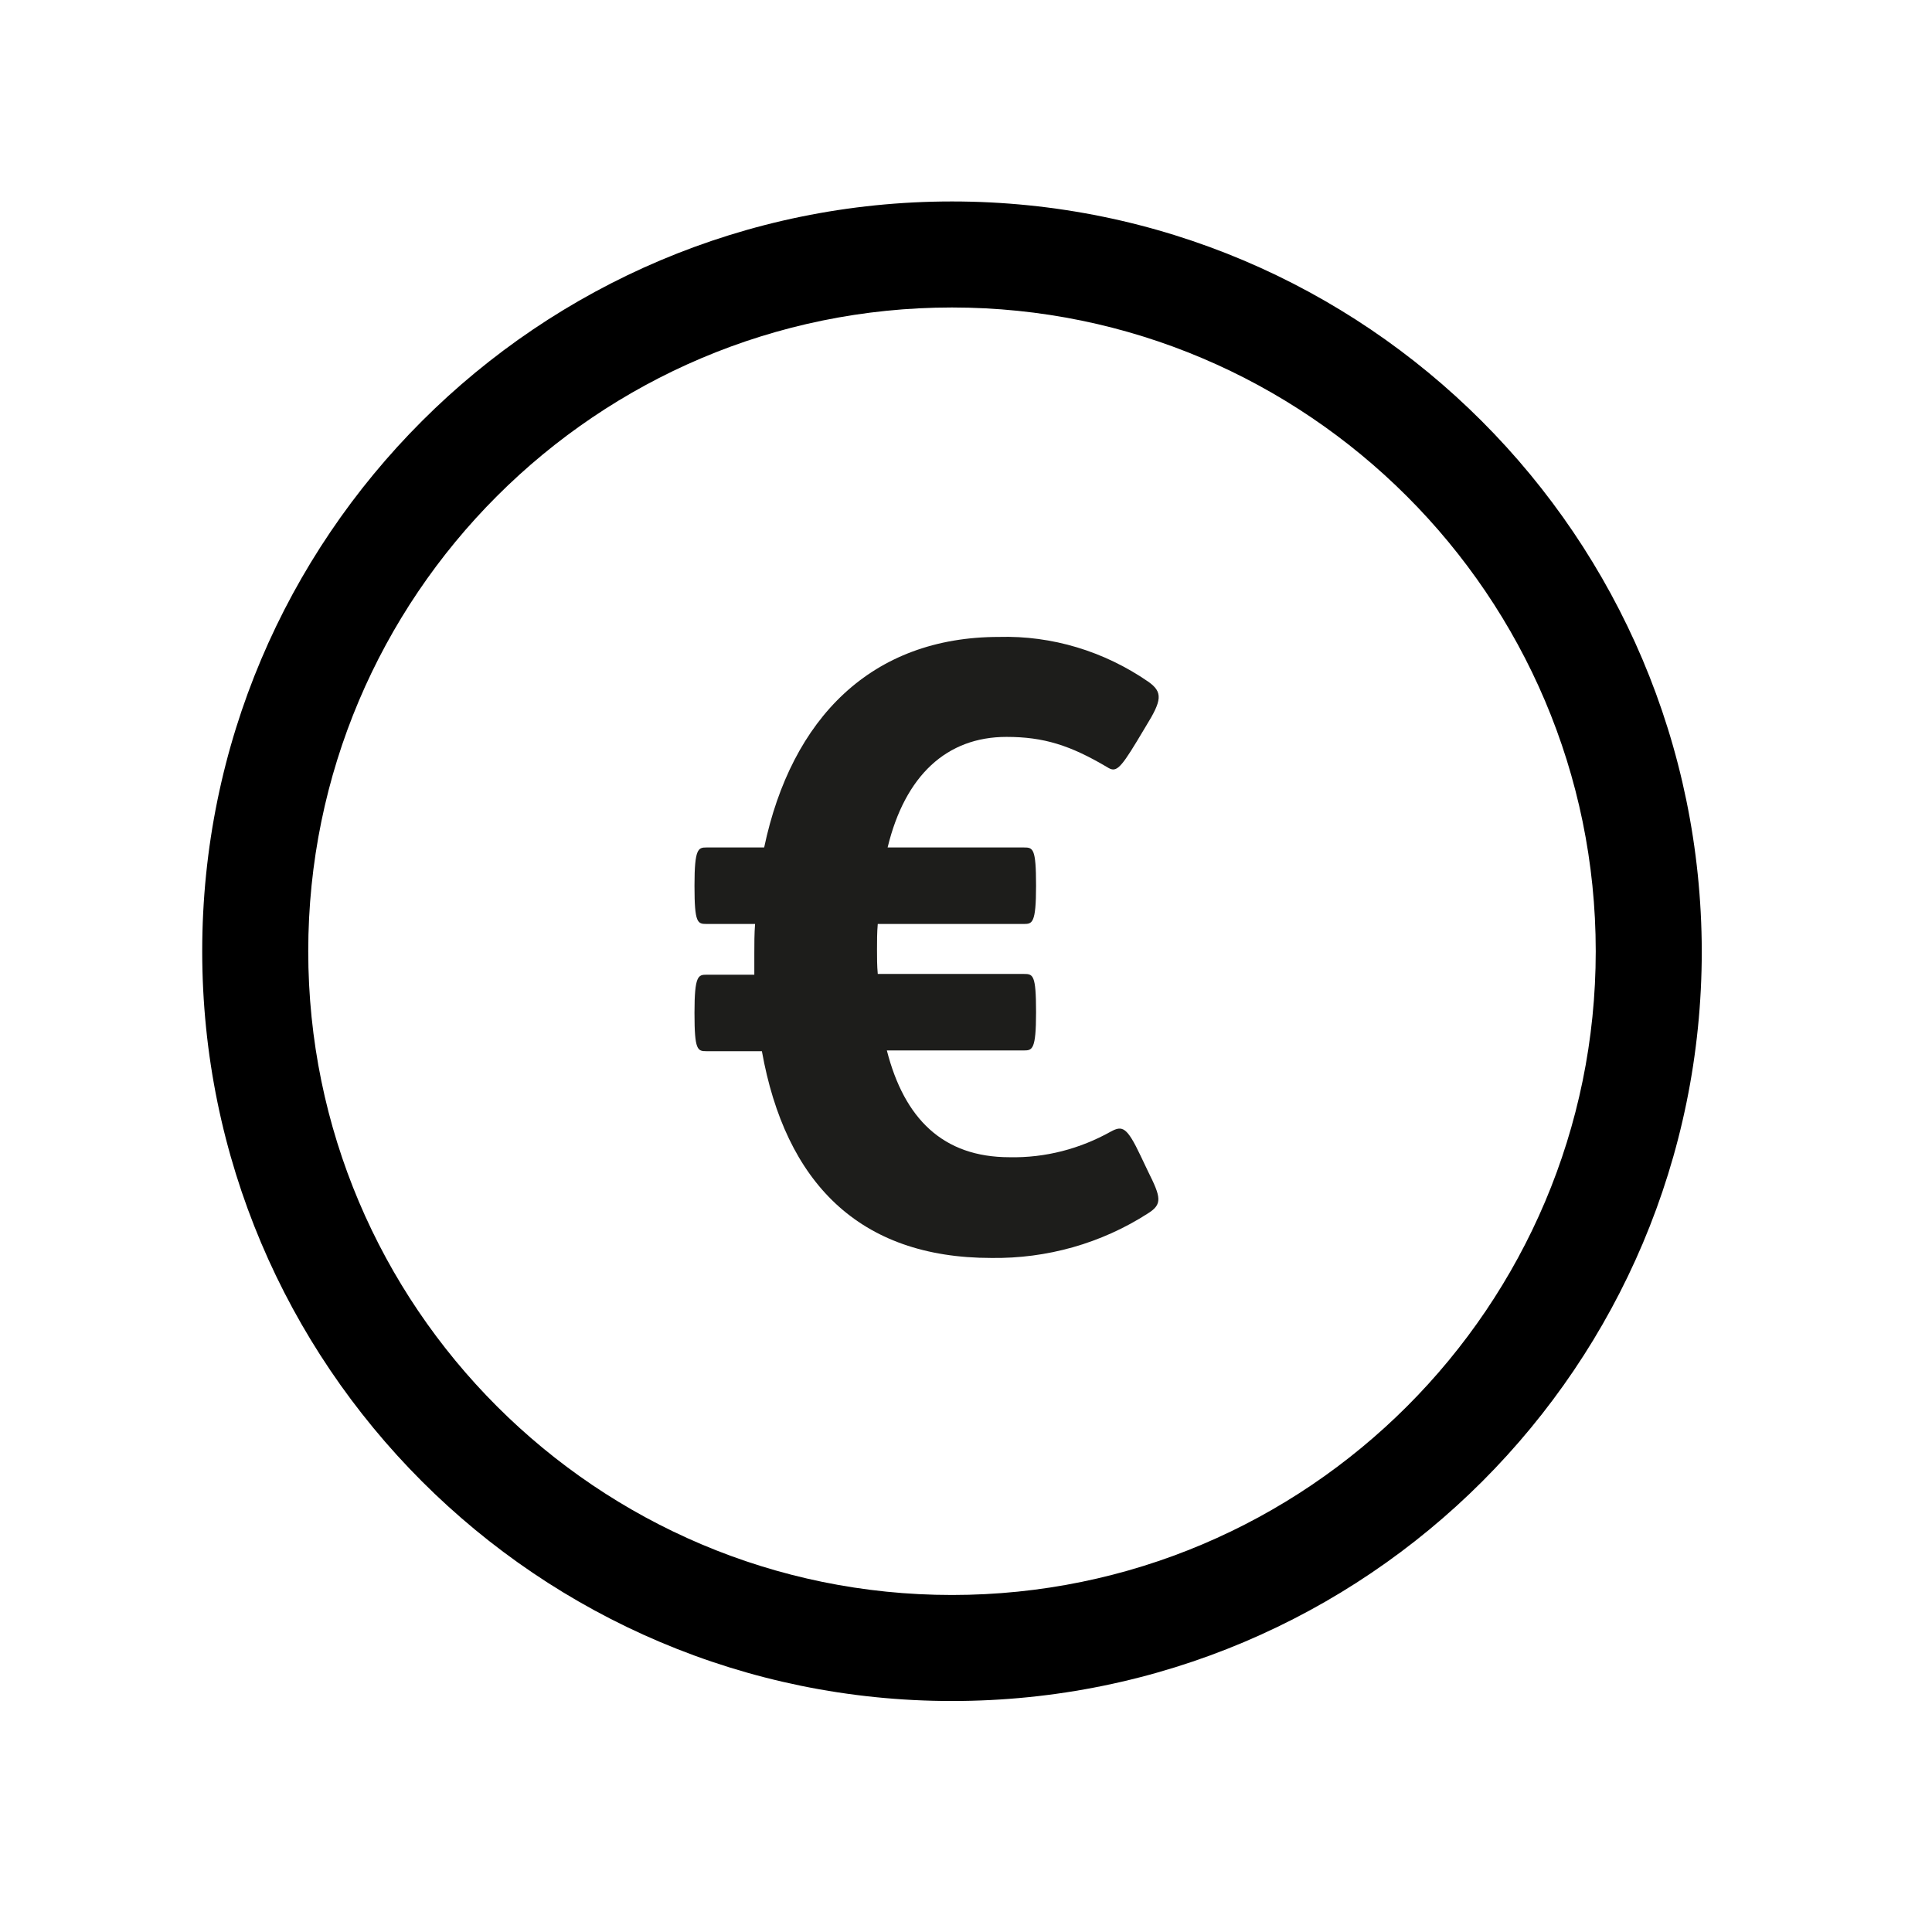
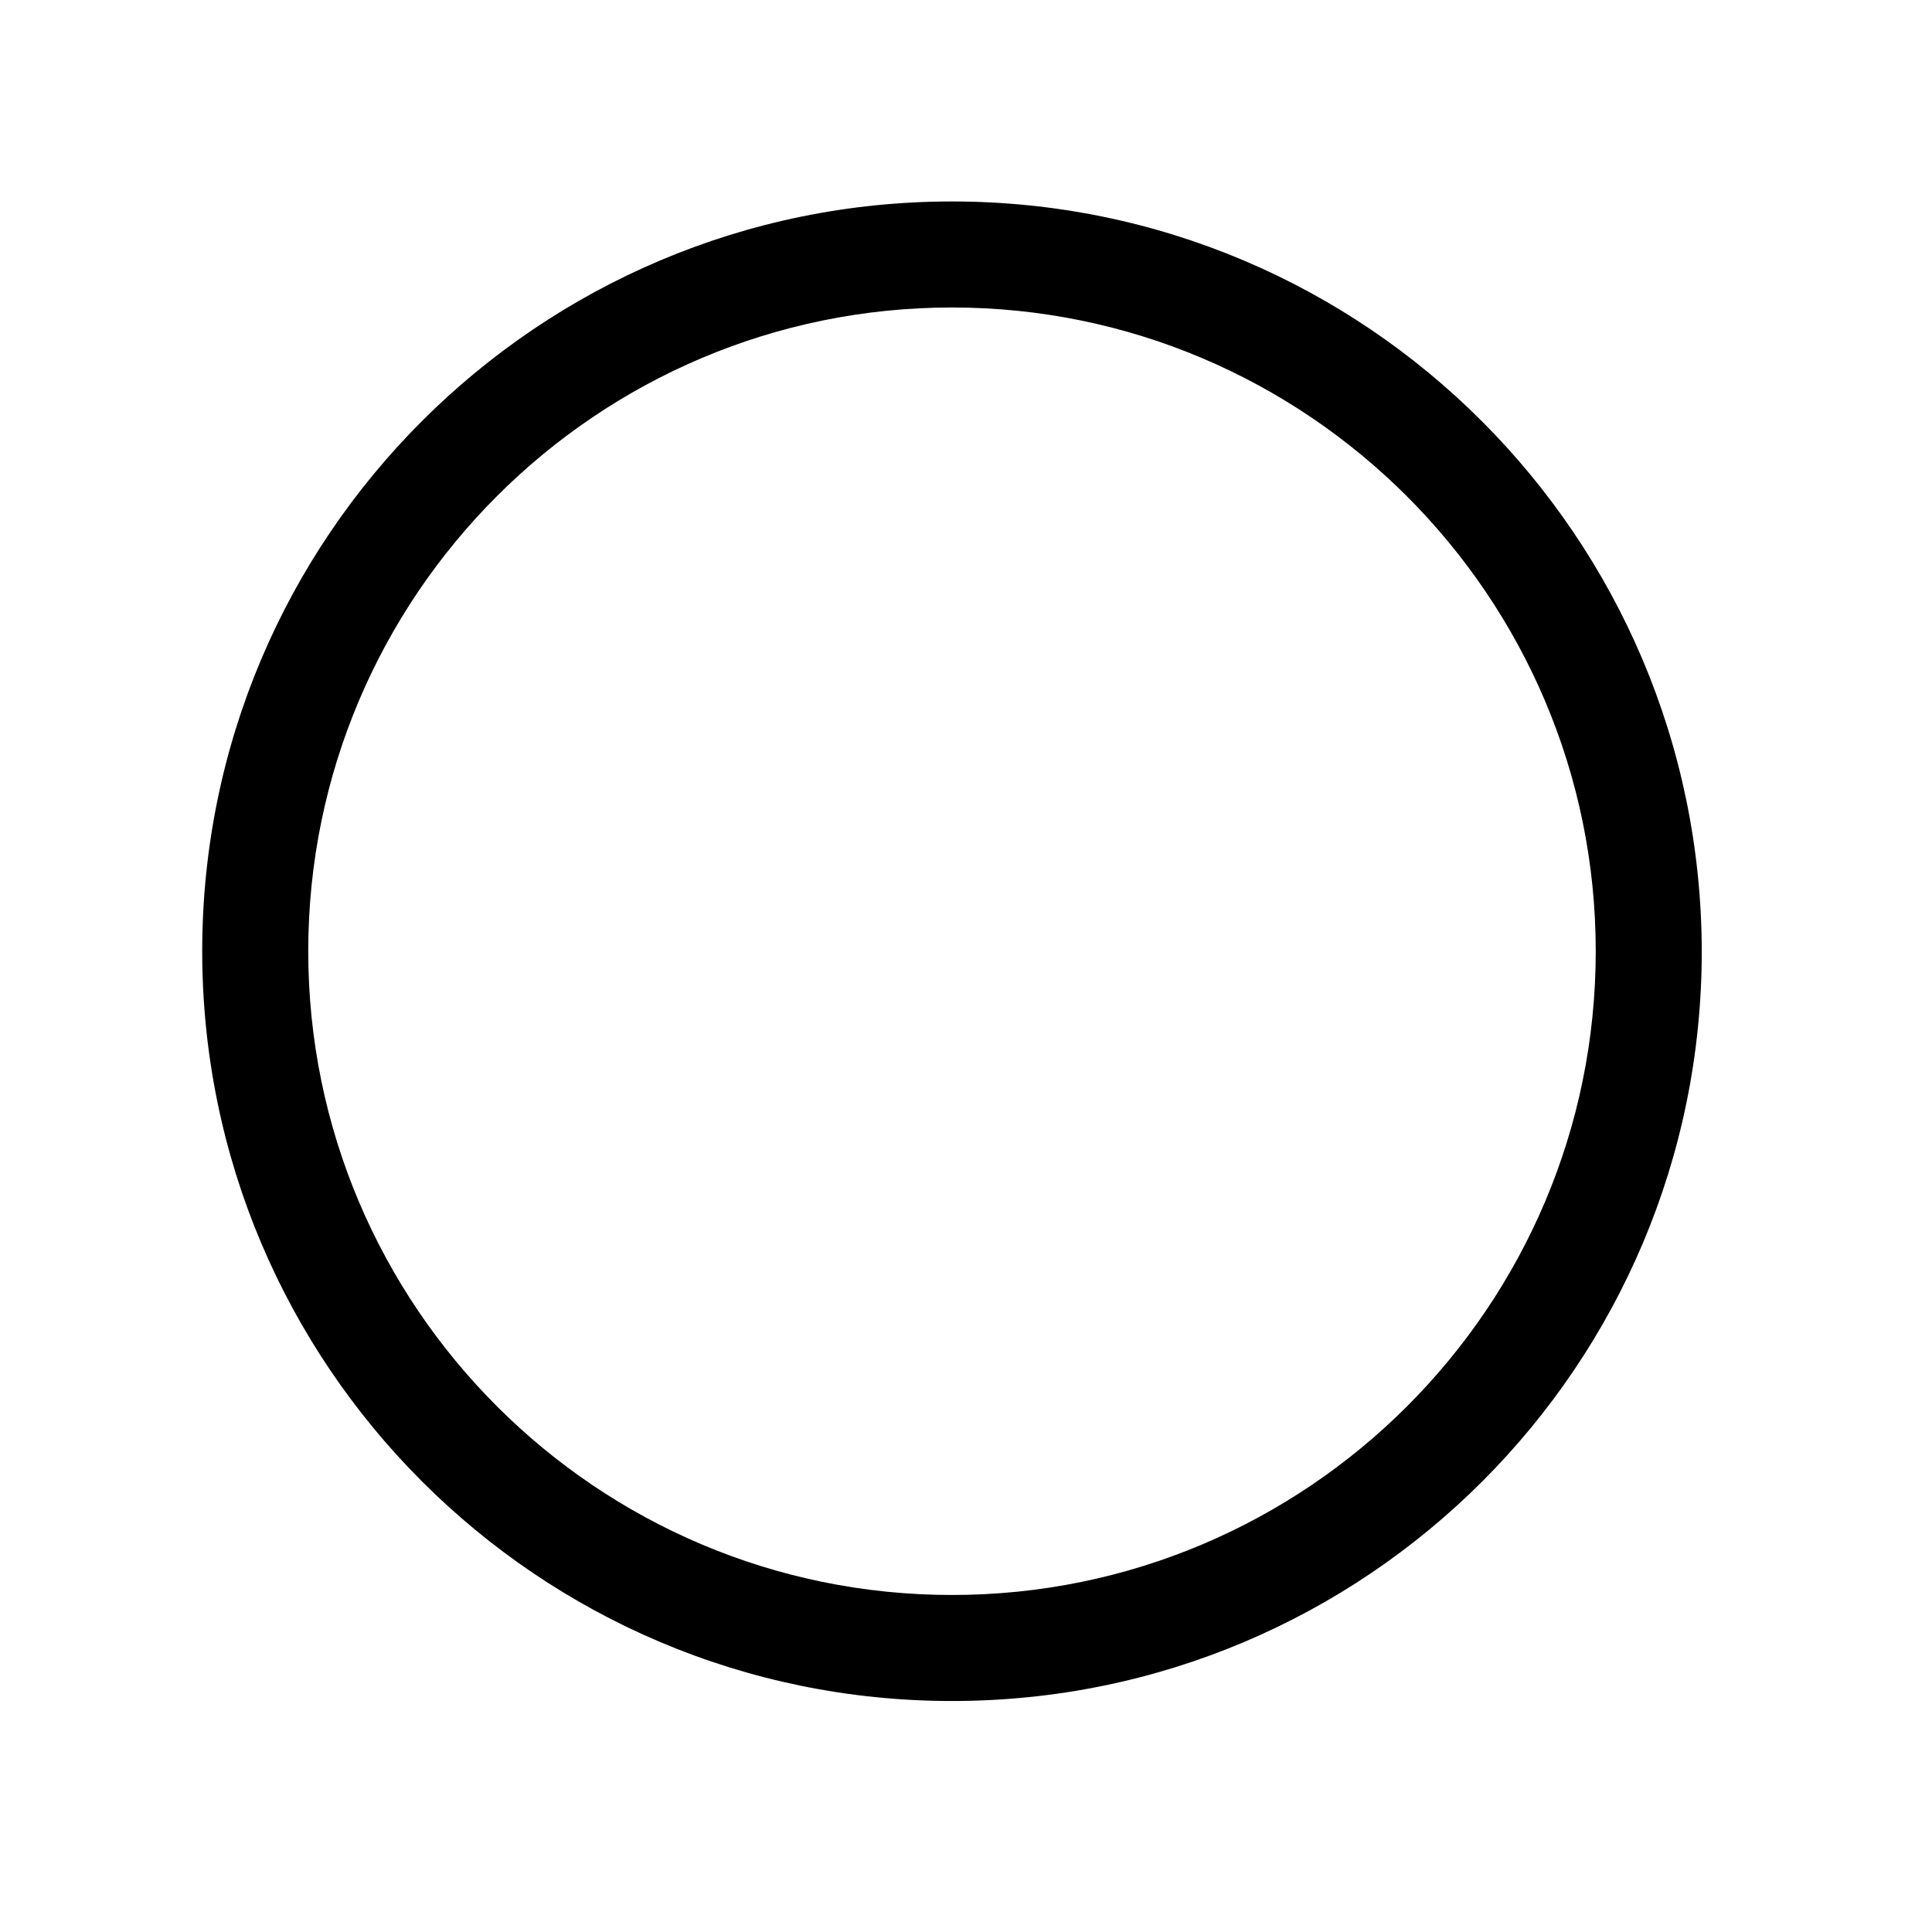
<svg xmlns="http://www.w3.org/2000/svg" viewBox="0 0 255.1 255.1" xml:space="preserve">
-   <path fill="#1D1D1B" d="M132.9 97.3c4.9 0 8.4 1.1 13.3 4 1.1.7 1.6.4 3.9-3.4l1.2-2c2.1-3.4 2.3-4.5.3-5.9-5.8-4-12.7-6.1-19.7-5.9-16.8 0-27.4 10.7-31 27.8h-7.6c-1.1 0-1.6.1-1.6 5v.1c0 4.9.4 5 1.6 5h6.4c-.1 1.3-.1 2.6-.1 3.9v2.8h-6.3c-1.1 0-1.6.1-1.6 5v.1c0 4.9.4 5 1.6 5h7.3c3.1 17.3 12.8 27.3 30.3 27.3 7.3.1 14.5-1.9 20.7-5.9 1.9-1.2 1.7-2.1 0-5.5l-1-2.1c-1.8-3.8-2.4-4-3.9-3.2-4.1 2.3-8.7 3.5-13.4 3.4-8.8 0-13.9-5.1-16.2-14.1h18.1c1.1 0 1.6-.1 1.6-5v-.1c0-4.9-.4-5-1.6-5h-19.3c-.1-1.1-.1-2.1-.1-3.2s0-2.3.1-3.4h19.3c1.1 0 1.6-.1 1.6-5v-.1c0-4.9-.4-5-1.6-5h-18c2.3-9.5 7.8-14.6 15.7-14.6z" />
  <path d="M125.7 40.6c46.8 0 85 38.1 85 85s-38.1 85-85 85-85-38.1-85-85 38.1-85 85-85m0-14c-54.6 0-99 44.3-99 99 0 54.6 44.3 99 99 99s99-44.3 99-99c-.1-54.7-44.4-99-99-99z" />
</svg>